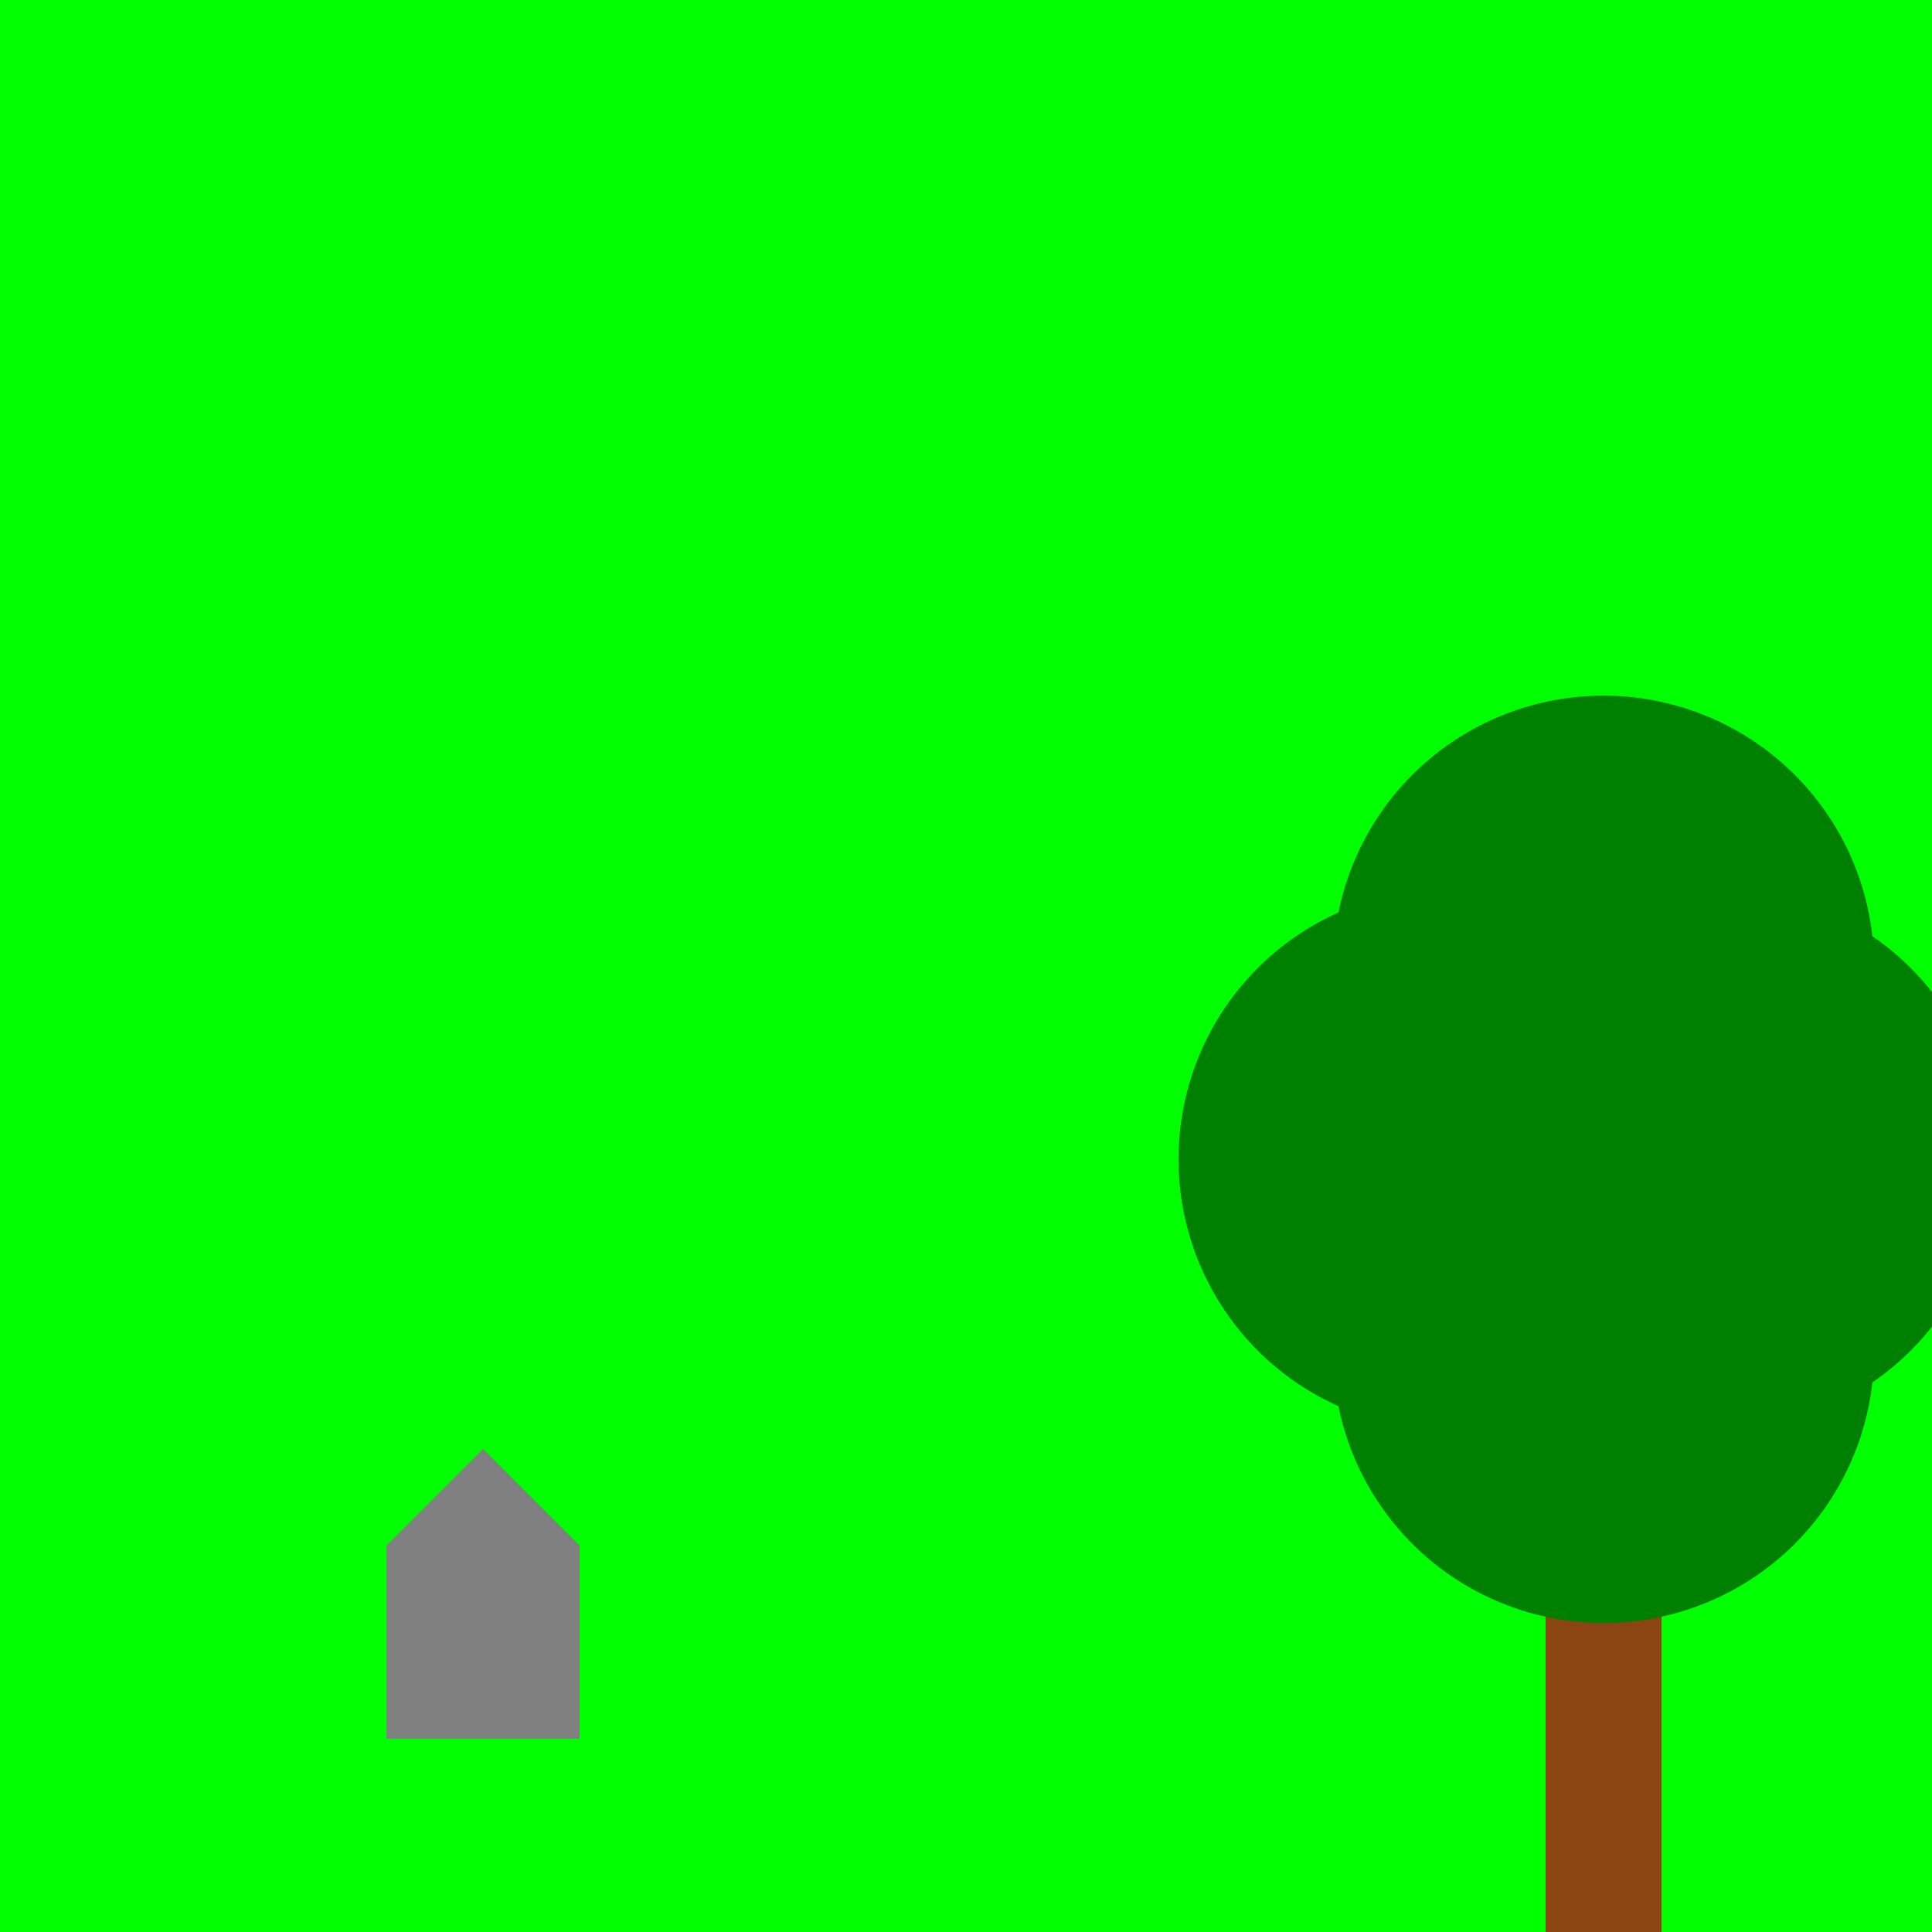
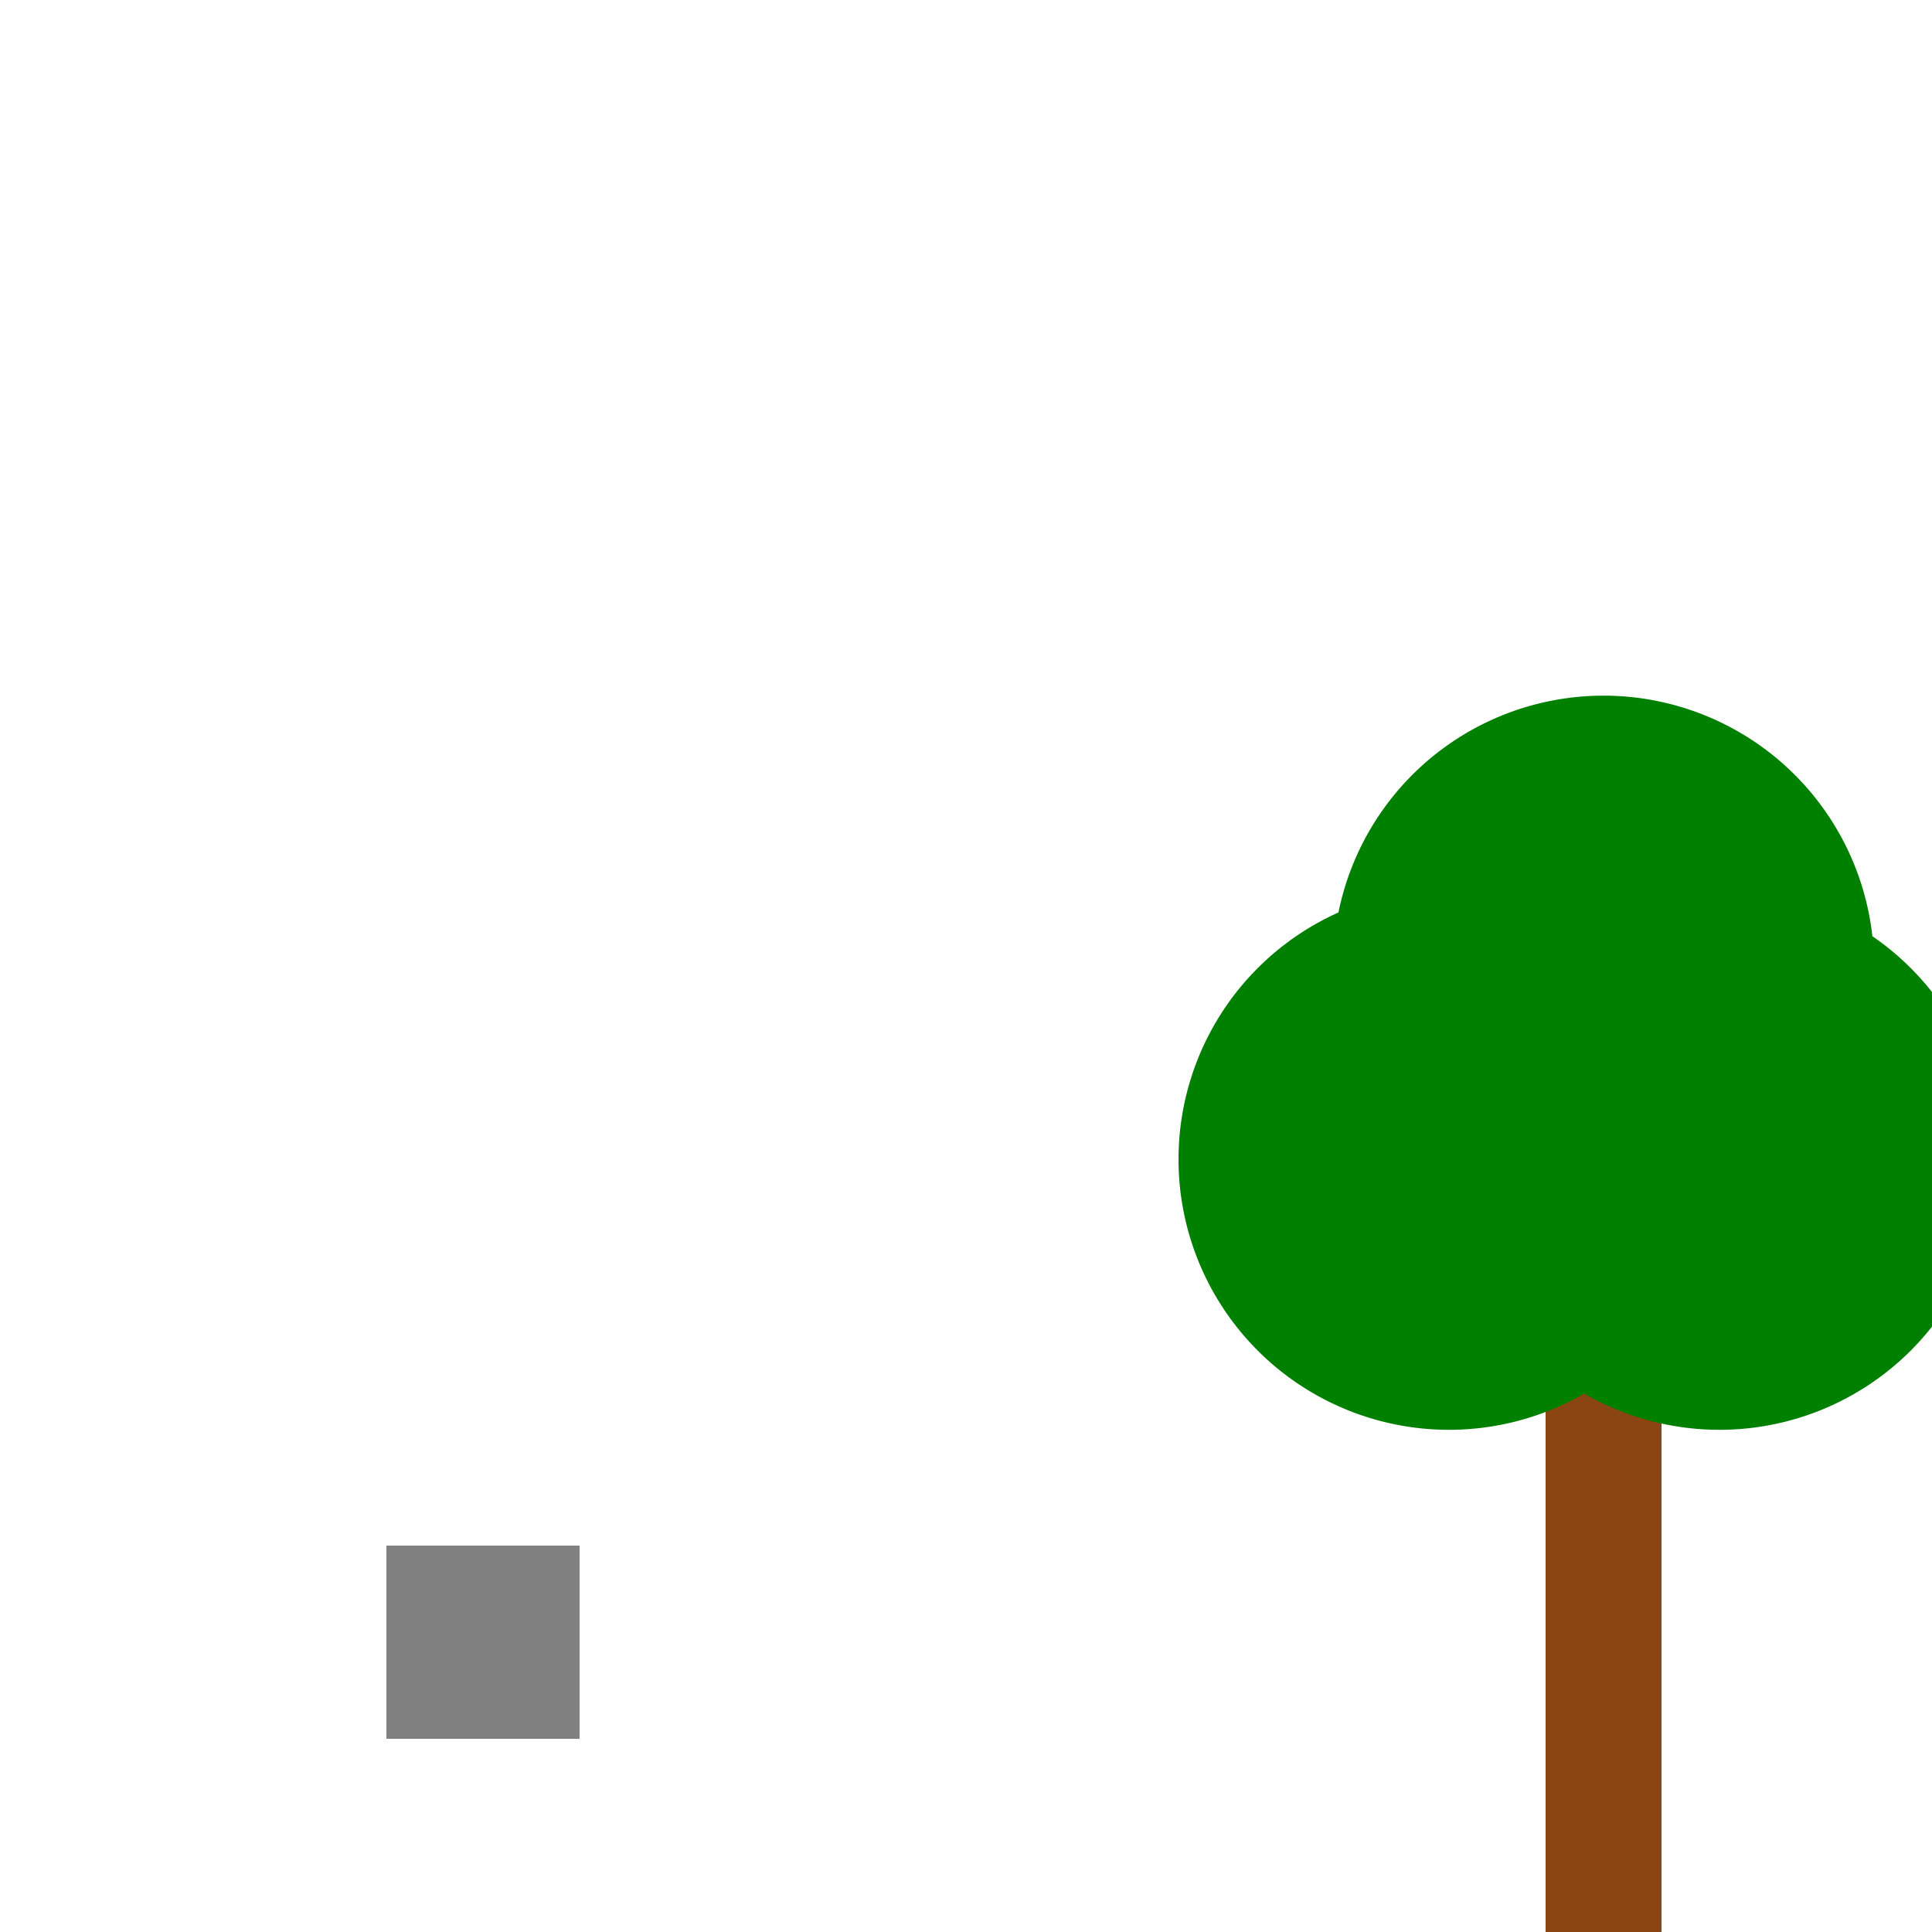
<svg xmlns="http://www.w3.org/2000/svg" width="500" height="500">
  <defs />
  <g>
-     <rect fill="#00ff00" stroke="none" x="0" y="0" width="512" height="512" />
    <rect fill="#808080" stroke="none" x="100" y="400" width="50" height="50" />
-     <path fill="#808080" stroke="none" paint-order="stroke fill markers" d=" M 125 375 L 100 400 L 150 400 Z" />
    <path fill="#808080" stroke="none" paint-order="stroke fill markers" d=" M 100 400 L 150 400 L 125 425 Z" />
    <rect fill="#8b4513" stroke="none" x="400" y="350" width="30" height="150" />
-     <path fill="#008000" stroke="none" paint-order="stroke fill markers" d=" M 485 350 A 70 70 0 1 0 485 350.07 Z" />
    <path fill="#008000" stroke="none" paint-order="stroke fill markers" d=" M 515 300 A 70 70 0 1 0 515 300.07 Z" />
    <path fill="#008000" stroke="none" paint-order="stroke fill markers" d=" M 445 300 A 70 70 0 1 0 445 300.07 Z" />
    <path fill="#008000" stroke="none" paint-order="stroke fill markers" d=" M 485 250 A 70 70 0 1 0 485 250.07 Z" />
  </g>
</svg>